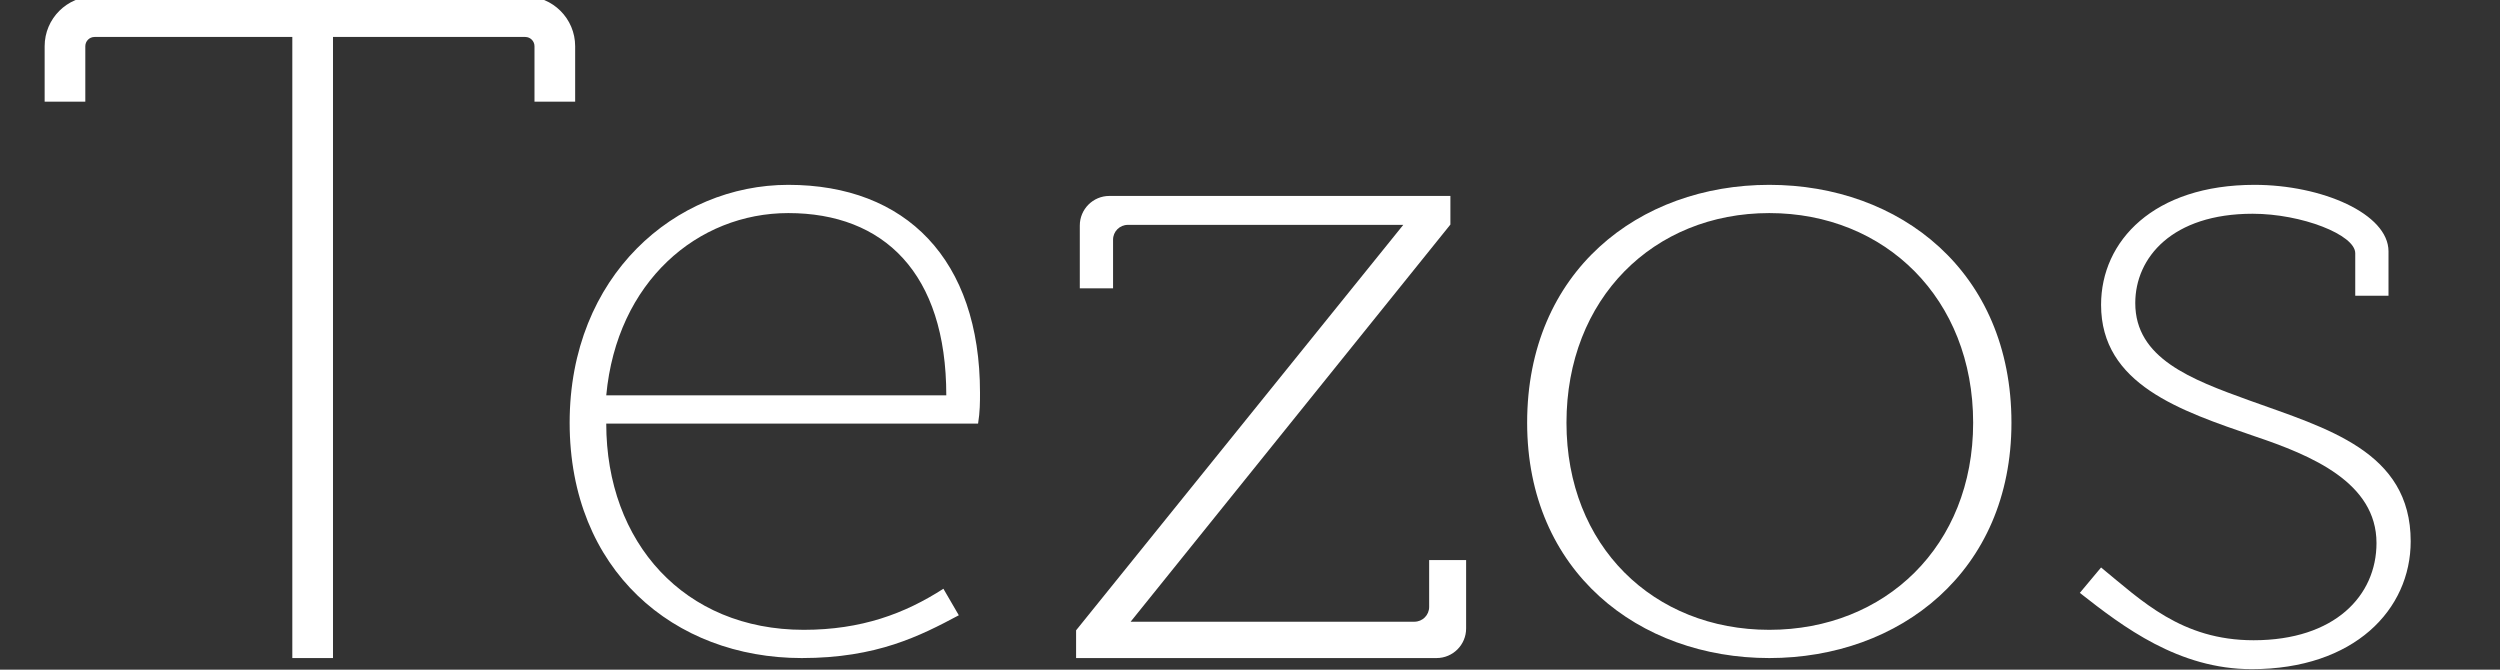
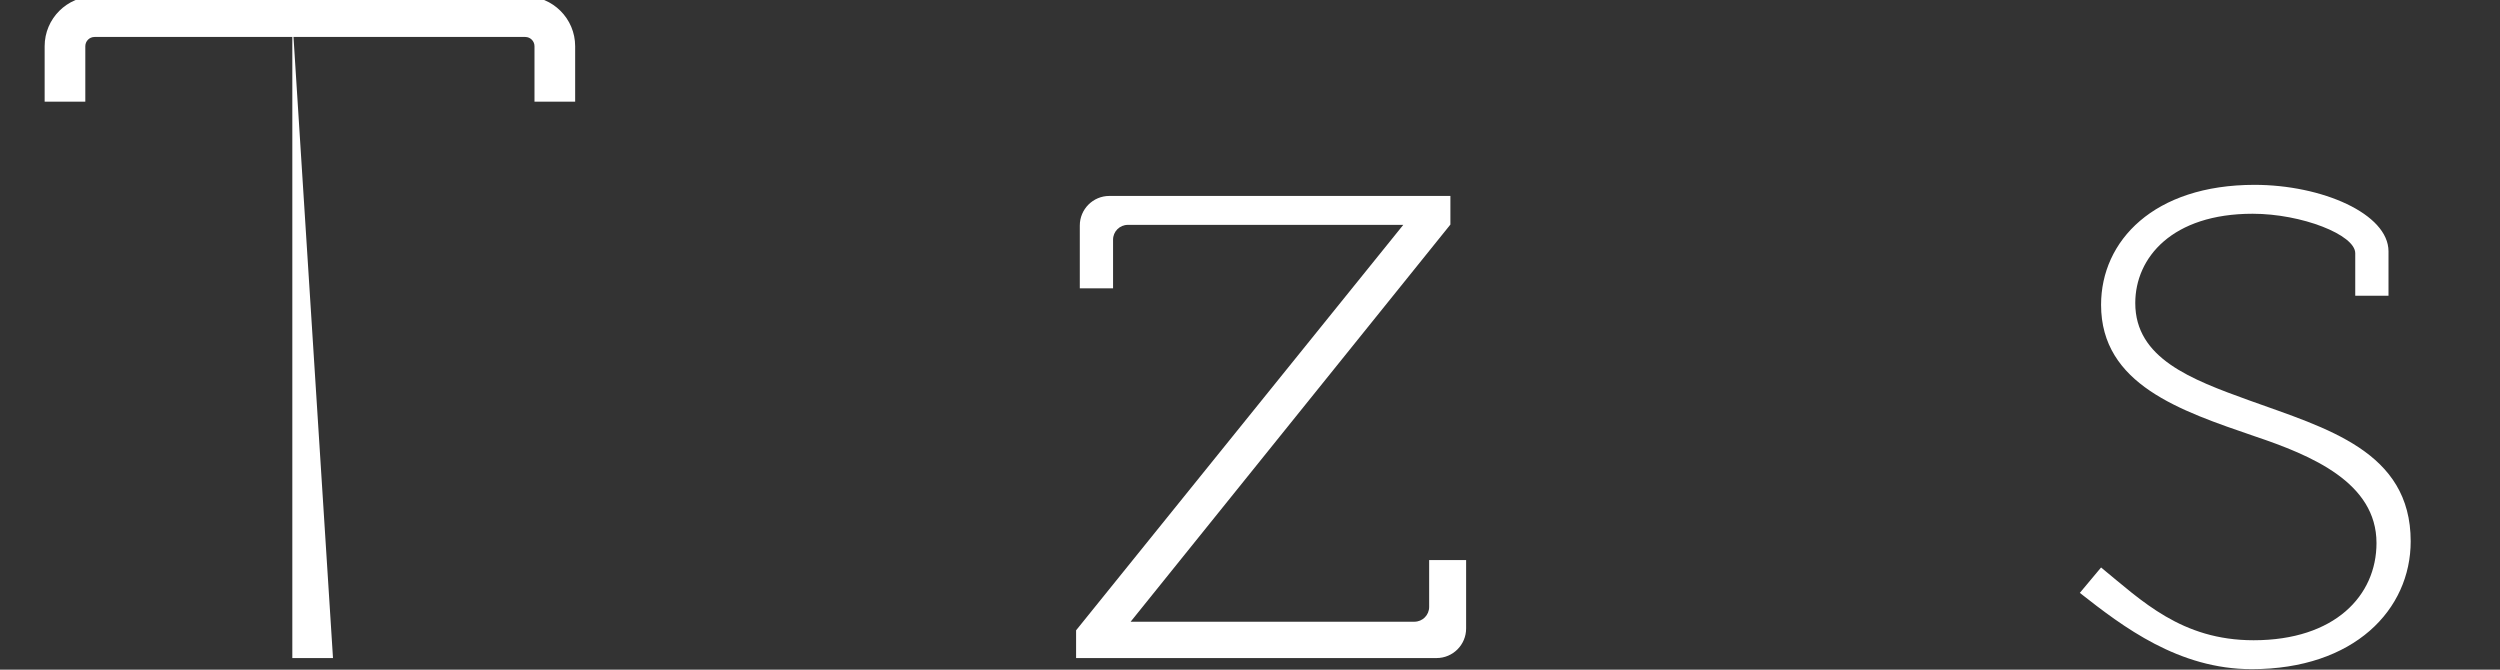
<svg xmlns="http://www.w3.org/2000/svg" width="112" height="30" viewBox="0 0 112 30" fill="none">
  <rect x="0" y="0" width="112" height="30" fill="#333333" stroke="none" />
  <g clip-path="url(#clip0)">
    <path fill-rule="evenodd" clip-rule="evenodd" d="M4.236 1.656C4.007 1.656 3.822 1.842 3.822 2.07V4.555H2V2.07C2 0.836 3.001 -0.166 4.236 -0.166H23.531C24.766 -0.166 25.767 0.836 25.767 2.07V4.555H23.945V2.07C23.945 1.842 23.76 1.656 23.531 1.656H4.236Z" fill="white" />
-     <path fill-rule="evenodd" clip-rule="evenodd" d="M13.096 29.481L13.096 0.828L14.918 0.828L14.918 29.481H13.096Z" fill="white" />
-     <path d="M35.92 29.481C39.286 29.481 41.228 28.485 42.955 27.564L42.264 26.376C40.538 27.488 38.596 28.216 36.006 28.216C30.655 28.216 27.16 24.306 27.16 18.977H43.818C43.904 18.44 43.904 18.019 43.904 17.597C43.904 11.617 40.581 8.281 35.316 8.281C30.267 8.281 25.52 12.345 25.52 18.939C25.52 25.533 30.18 29.481 35.92 29.481ZM27.16 17.712C27.634 12.613 31.259 9.546 35.316 9.546C39.588 9.546 42.394 12.23 42.394 17.712H27.16Z" fill="white" />
+     <path fill-rule="evenodd" clip-rule="evenodd" d="M13.096 29.481L13.096 0.828L14.918 29.481H13.096Z" fill="white" />
    <path d="M48.209 29.481H64.026H64.357C65.089 29.481 65.682 28.888 65.682 28.156V25.092H64.026V27.191C64.026 27.557 63.73 27.853 63.364 27.853H50.652L64.978 10.06V8.778H51.19H49.7C48.968 8.778 48.375 9.371 48.375 10.103V12.918H49.865V10.737C49.865 10.371 50.162 10.074 50.528 10.074H62.867L48.209 28.238V29.481Z" fill="white" />
-     <path d="M79.264 29.481C85.106 29.481 90.113 25.609 90.113 18.939C90.113 12.153 85.106 8.281 79.264 8.281C73.423 8.281 68.416 12.153 68.416 18.939C68.416 25.609 73.423 29.481 79.264 29.481ZM79.264 28.216C74.072 28.216 70.178 24.459 70.178 18.939C70.178 13.38 74.072 9.546 79.264 9.546C84.457 9.546 88.397 13.38 88.397 18.939C88.397 24.459 84.457 28.216 79.264 28.216Z" fill="white" />
    <path d="M100.877 29.978C105.473 29.978 107.999 27.31 107.999 24.25C107.999 20.209 104.231 19.189 100.753 17.933C98.144 16.991 95.66 16.05 95.66 13.578C95.66 11.538 97.316 9.576 100.919 9.576C103.111 9.576 105.515 10.517 105.515 11.345V13.25H107.005V11.262C107.005 9.576 104.024 8.281 101.002 8.281C96.488 8.281 94.128 10.792 94.128 13.656C94.128 17.227 97.689 18.404 101.002 19.542C103.569 20.405 106.467 21.621 106.467 24.328C106.467 26.682 104.604 28.683 100.96 28.683C97.731 28.683 95.95 26.914 94.128 25.423L93.176 26.561C95.122 28.091 97.606 29.978 100.877 29.978Z" fill="white" />
  </g>
  <defs>
    <clipPath id="clip0">
      <rect width="112" height="30" fill="white" />
    </clipPath>
  </defs>
</svg>